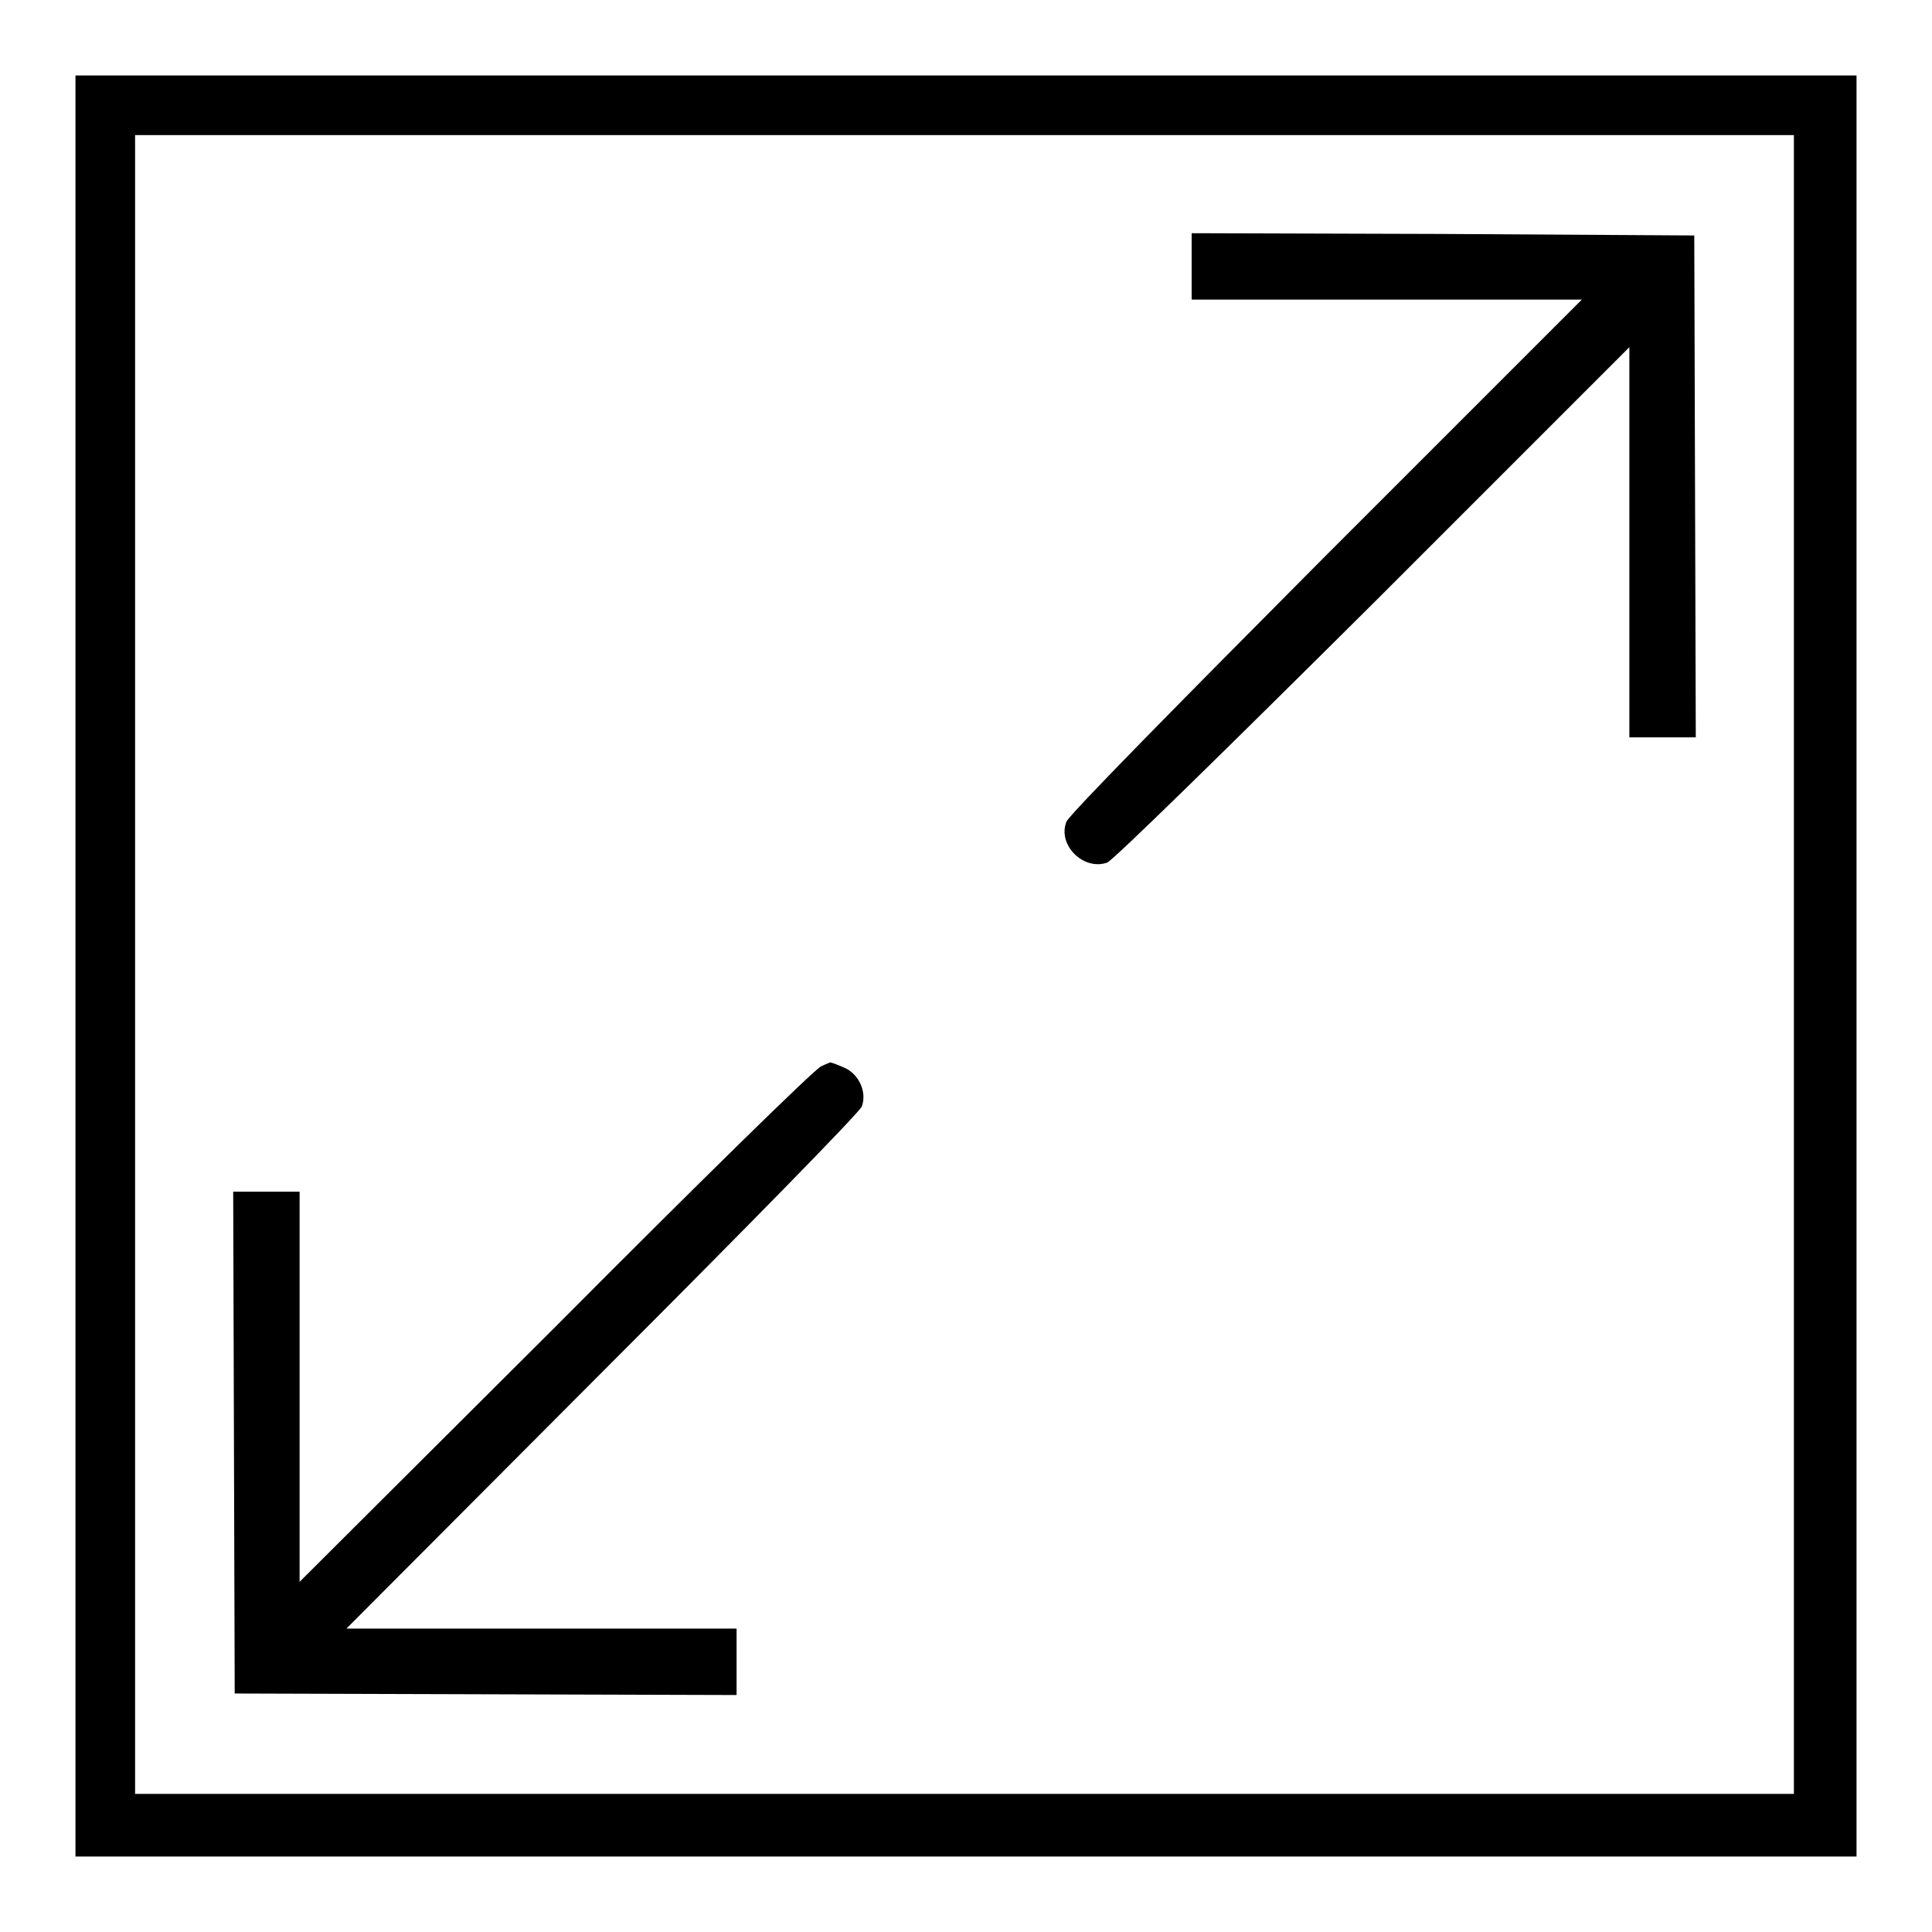
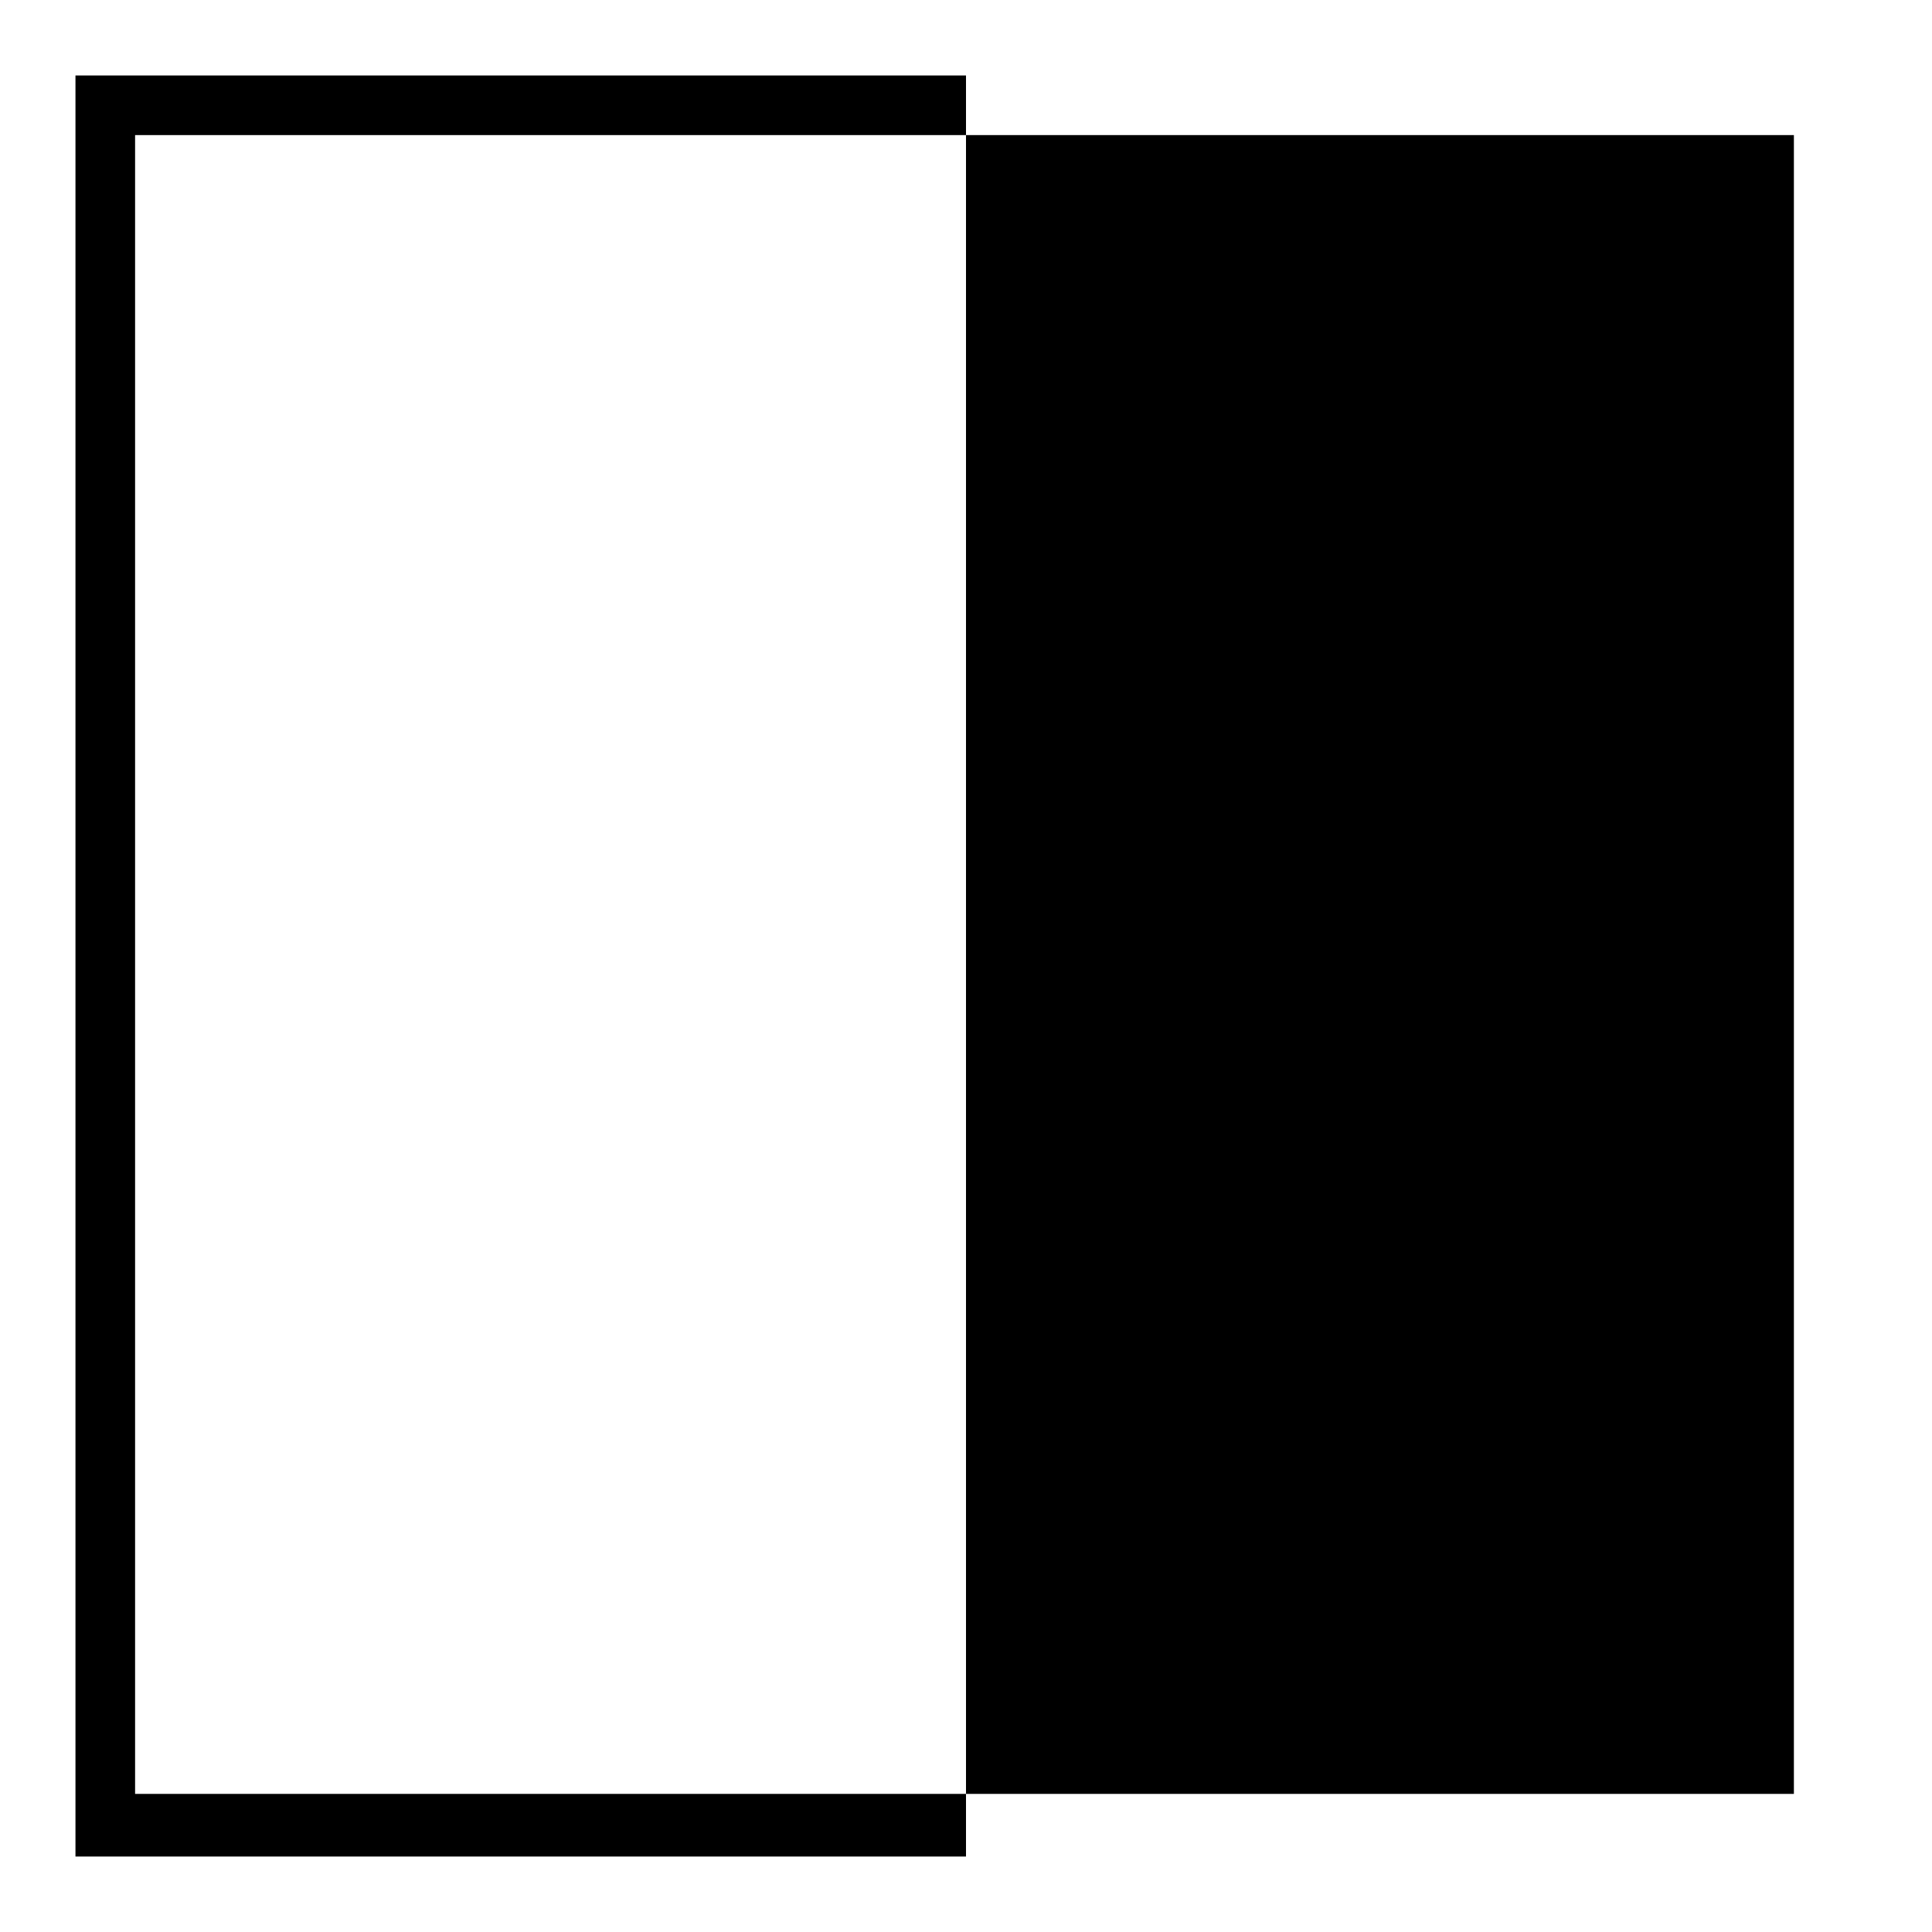
<svg xmlns="http://www.w3.org/2000/svg" version="1.1" x="0px" y="0px" viewBox="0 0 256 256" enable-background="new 0 0 256 256" xml:space="preserve">
  <g>
    <g>
      <g>
-         <path fill="#000000" d="M10,128v118h118h118V128V10H128H10V128z M237.7,127.8v109.9H127.8H17.9V127.8V17.9h109.9h109.9L237.7,127.8L237.7,127.8z" />
+         <path fill="#000000" d="M10,128v118h118V128V10H128H10V128z M237.7,127.8v109.9H127.8H17.9V127.8V17.9h109.9h109.9L237.7,127.8L237.7,127.8z" />
        <path fill="#000000" d="M157.9,35.3v4.4h25.8h25.9l-33.9,33.9c-18.8,18.9-34.2,34.5-34.4,35.3c-1.2,3.1,2.3,6.5,5.4,5.4c0.7-0.2,16.4-15.6,35.3-34.4l33.9-33.9v25.9v25.8h4.4h4.4l-0.1-33.3l-0.1-33.2L191.2,31l-33.3-0.1L157.9,35.3L157.9,35.3z" />
-         <path fill="#000000" d="M108.8,141.3c-0.7,0.2-16.5,15.7-35.1,34.4l-34,33.9v-25.9v-25.8h-4.4h-4.4l0.1,33.2l0.1,33.3l33.3,0.1l33.2,0.1v-4.4v-4.4H71.8H45.9l33.9-34c18.8-18.8,34.2-34.5,34.4-35.2c0.7-1.9-0.4-4.4-2.5-5.2c-0.9-0.4-1.7-0.7-1.8-0.6C110,140.8,109.4,141,108.8,141.3z" />
      </g>
    </g>
  </g>
</svg>